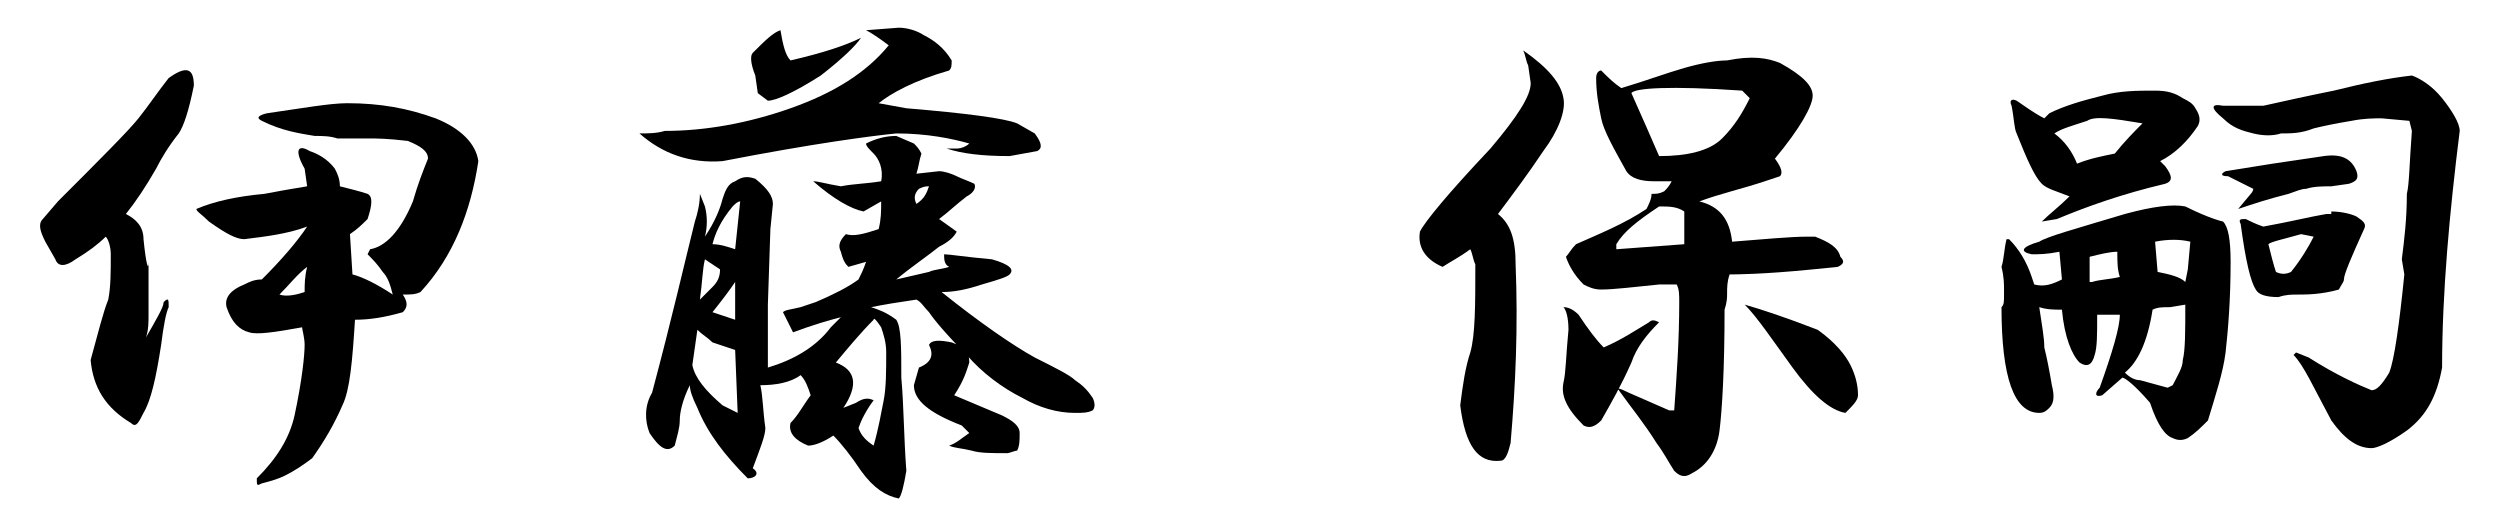
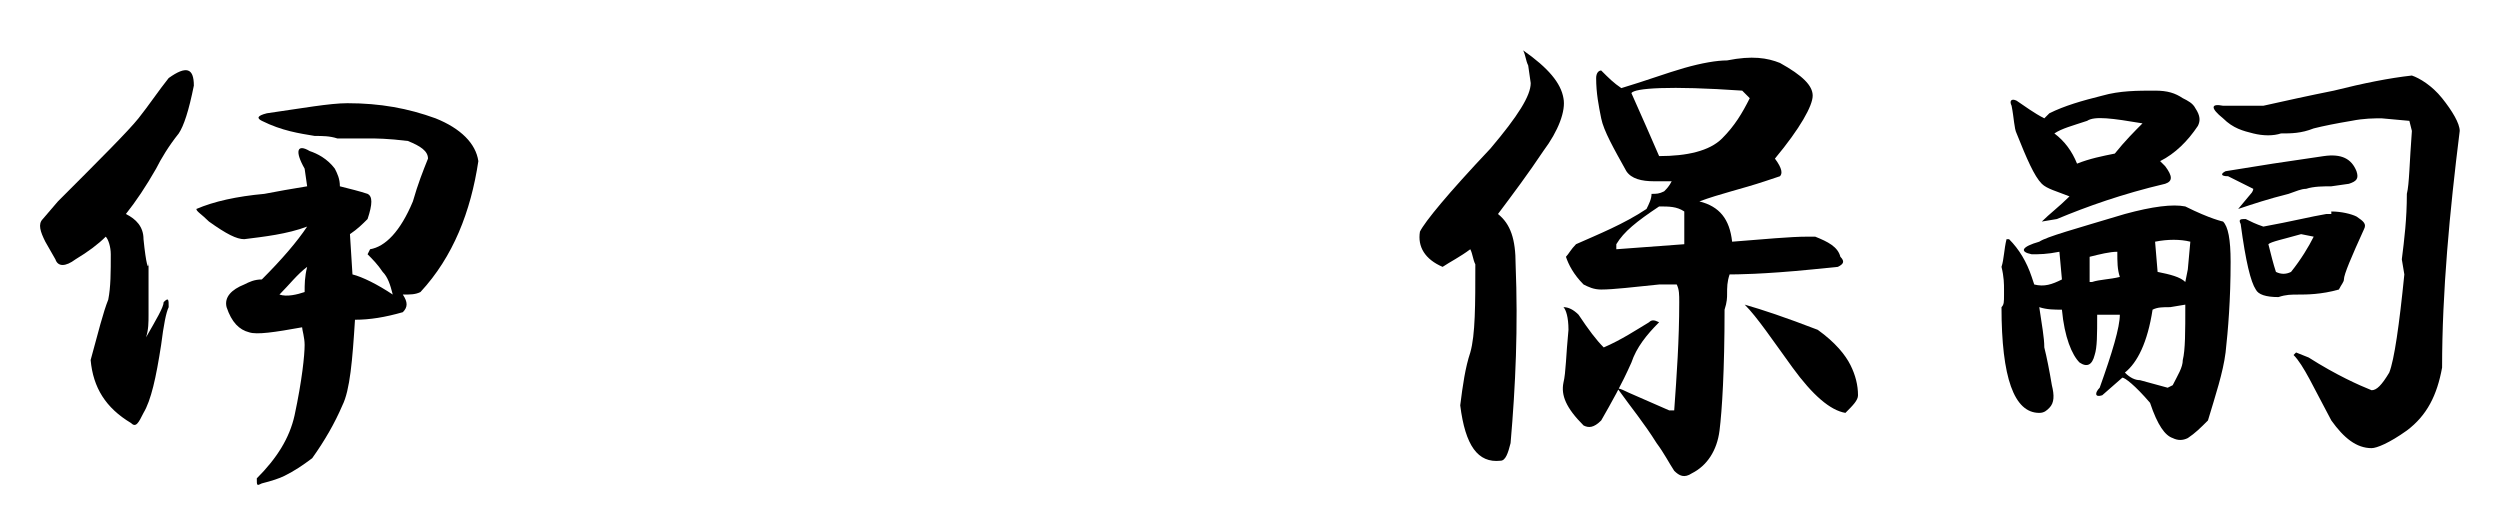
<svg xmlns="http://www.w3.org/2000/svg" version="1.1" id="レイヤー_1" x="0px" y="0px" viewBox="0 0 99.3 20.9" style="enable-background:new 0 0 99.3 20.9;" xml:space="preserve">
  <g>
    <path d="M7.1,5.3c-0.4,0.5-0.7,1-0.9,1.4C5.8,7.4,5.4,8,5,8.5c0.4,0.2,0.7,0.5,0.7,1c0.1,1,0.2,1.3,0.2,0.9v2.1   c0,0.3,0,0.6-0.1,0.9c0.4-0.7,0.7-1.2,0.7-1.4c0.2-0.2,0.2-0.1,0.2,0.2c-0.1,0.2-0.2,0.7-0.3,1.5c-0.2,1.3-0.4,2.2-0.7,2.7   c-0.2,0.4-0.3,0.6-0.5,0.4c-1-0.6-1.5-1.4-1.6-2.5c0.3-1.1,0.5-1.9,0.7-2.4c0.1-0.5,0.1-1.1,0.1-1.8c0-0.3-0.1-0.6-0.2-0.7   c-0.3,0.3-0.7,0.6-1.2,0.9c-0.4,0.3-0.7,0.3-0.8,0L1.8,9.6C1.6,9.2,1.5,8.9,1.7,8.7L2.3,8C4,6.3,5.1,5.2,5.5,4.7   c0.4-0.5,0.8-1.1,1.2-1.6c0.7-0.5,1-0.4,1,0.3C7.5,4.4,7.3,5,7.1,5.3z M17.3,4.7c1,0.4,1.6,1,1.7,1.7c-0.3,2-1,3.8-2.3,5.2   c-0.2,0.1-0.4,0.1-0.7,0.1c0.2,0.3,0.2,0.5,0,0.7c-0.7,0.2-1.3,0.3-1.9,0.3c-0.1,1.6-0.2,2.8-0.5,3.4c-0.3,0.7-0.7,1.4-1.2,2.1   c-0.4,0.3-0.7,0.5-1.1,0.7c-0.2,0.1-0.5,0.2-0.9,0.3c-0.2,0.1-0.2,0.1-0.2-0.2c0.8-0.8,1.3-1.6,1.5-2.5c0.3-1.4,0.4-2.4,0.4-2.8   C12.1,13.4,12,13.1,12,13c-1.1,0.2-1.8,0.3-2.1,0.2c-0.4-0.1-0.7-0.4-0.9-1c-0.1-0.4,0.2-0.7,0.7-0.9c0.2-0.1,0.4-0.2,0.7-0.2   c0.8-0.8,1.4-1.5,1.8-2.1c-0.8,0.3-1.7,0.4-2.5,0.5c-0.3,0-0.7-0.2-1.4-0.7C8,8.5,7.8,8.4,7.8,8.3C8.5,8,9.4,7.8,10.5,7.7   c0.5-0.1,1.1-0.2,1.7-0.3l-0.1-0.7c-0.4-0.7-0.3-1,0.2-0.7c0.3,0.1,0.7,0.3,1,0.7c0.1,0.2,0.2,0.4,0.2,0.7c0.4,0.1,0.8,0.2,1.1,0.3   c0.2,0.1,0.2,0.4,0,1c-0.2,0.2-0.4,0.4-0.7,0.6l0.1,1.6c0.4,0.1,1,0.4,1.6,0.8c-0.1-0.4-0.2-0.7-0.4-0.9c-0.2-0.3-0.4-0.5-0.6-0.7   l0.1-0.2c0.6-0.1,1.2-0.7,1.7-1.9c0.2-0.7,0.4-1.2,0.6-1.7c0-0.3-0.3-0.5-0.8-0.7c-0.8-0.1-1.3-0.1-1.5-0.1h-1.3   c-0.3-0.1-0.6-0.1-0.9-0.1c-0.6-0.1-1.3-0.2-2.1-0.6c-0.2-0.1-0.2-0.2,0.2-0.3c1.4-0.2,2.5-0.4,3.2-0.4C15.1,4.1,16.2,4.3,17.3,4.7   z M11.1,11.7c0.3,0.1,0.7,0,1-0.1c0-0.3,0-0.6,0.1-1C11.8,10.9,11.5,11.3,11.1,11.7z" />
-     <path d="M35.7,1.1c0.3,0,0.7,0.1,1,0.3c0.4,0.2,0.8,0.5,1.1,1c0,0.2,0,0.3-0.1,0.4c-1.4,0.4-2.3,0.9-2.8,1.3L36,4.3   c2.4,0.2,3.9,0.4,4.4,0.6l0.7,0.4c0.3,0.4,0.3,0.6,0.1,0.7l-1.1,0.2c-1.1,0-1.9-0.1-2.5-0.3h0.4c0.2,0,0.4-0.1,0.5-0.2   c-0.7-0.2-1.7-0.4-2.9-0.4c-1,0.1-3.3,0.4-6.9,1.1c-1.3,0.1-2.4-0.3-3.3-1.1c0.3,0,0.7,0,1-0.1c1.6,0,3.3-0.3,5-0.9   c1.7-0.6,3-1.4,3.9-2.5c-0.4-0.3-0.7-0.5-0.9-0.6L35.7,1.1z M36.3,5.7c0.1,0.1,0.2,0.2,0.3,0.4c-0.1,0.3-0.1,0.5-0.2,0.8l0.9-0.1   c0.2,0,0.5,0.1,0.7,0.2c0.2,0.1,0.5,0.2,0.7,0.3c0.1,0.2-0.1,0.4-0.3,0.5c-0.4,0.3-0.7,0.6-1.1,0.9l0.7,0.5   c-0.1,0.2-0.3,0.4-0.7,0.6c-0.5,0.4-1.1,0.8-1.7,1.3l1.3-0.3c0.2-0.1,0.5-0.1,0.8-0.2c-0.2-0.1-0.2-0.3-0.2-0.5   c0.2,0,0.8,0.1,1.9,0.2c0.7,0.2,0.9,0.4,0.7,0.6c-0.1,0.1-0.4,0.2-1.1,0.4c-0.6,0.2-1.1,0.3-1.6,0.3c1.5,1.2,2.8,2.1,3.7,2.6   c0.8,0.4,1.4,0.7,1.6,0.9c0.3,0.2,0.5,0.4,0.7,0.7c0.1,0.2,0.1,0.4,0,0.5c-0.2,0.1-0.4,0.1-0.7,0.1c-0.7,0-1.4-0.2-2.1-0.6   c-0.8-0.4-1.6-1-2.2-1.7c-0.8-0.8-1.3-1.4-1.5-1.7c-0.2-0.2-0.3-0.4-0.5-0.5c-0.7,0.1-1.3,0.2-1.8,0.3c0.3,0.1,0.6,0.2,1,0.5   c0.2,0.3,0.2,1.1,0.2,2.3c0.1,1.1,0.1,2.4,0.2,3.7c-0.1,0.6-0.2,1-0.3,1.1c-0.5-0.1-1-0.4-1.5-1.1c-0.4-0.6-0.8-1.1-1.1-1.4   c-0.3,0.2-0.7,0.4-1,0.4c-0.5-0.2-0.8-0.5-0.7-0.9c0.3-0.3,0.5-0.7,0.8-1.1c-0.1-0.3-0.2-0.6-0.4-0.8c-0.4,0.3-1,0.4-1.6,0.4   c0.1,0.4,0.1,1,0.2,1.7c0,0.3-0.2,0.8-0.5,1.6C30.2,18.8,30,19,29.7,19c-0.9-0.9-1.6-1.8-2-2.8c-0.2-0.4-0.3-0.7-0.3-0.9   c-0.3,0.6-0.4,1.1-0.4,1.4c0,0.3-0.1,0.6-0.2,1c-0.3,0.3-0.6,0.1-1-0.5c-0.2-0.5-0.2-1.1,0.1-1.6c0.8-3,1.3-5.2,1.7-6.8   c0.1-0.3,0.2-0.7,0.2-1.1l0.2,0.5c0.1,0.4,0.1,0.8,0,1.2c0.4-0.6,0.6-1.1,0.7-1.5c0.1-0.3,0.2-0.6,0.5-0.7C29.5,7,29.7,7,30,7.1   c0.5,0.4,0.7,0.7,0.7,1l-0.1,1l-0.1,3v2.5c1-0.3,1.9-0.8,2.5-1.6l0.4-0.4c-0.4,0.1-1.1,0.3-1.9,0.6l-0.4-0.8   c0.1-0.1,0.3-0.1,0.7-0.2l0.6-0.2c0.7-0.3,1.3-0.6,1.7-0.9c0.1-0.2,0.2-0.4,0.3-0.7l-0.7,0.2c-0.1-0.1-0.2-0.2-0.3-0.6   c-0.1-0.2-0.1-0.4,0.2-0.7c0.3,0.1,0.7,0,1.3-0.2c0.1-0.4,0.1-0.7,0.1-1.1l-0.7,0.4c-0.5-0.1-1.2-0.5-2-1.2c0.2,0,0.5,0.1,1.1,0.2   c0.5-0.1,1-0.1,1.6-0.2c0.1-0.5-0.1-0.9-0.3-1.1c-0.2-0.2-0.3-0.3-0.3-0.4c0.4-0.2,0.8-0.3,1.2-0.3L36.3,5.7z M28.7,16.1l0.6,0.3   l-0.1-2.5l-0.9-0.3c-0.2-0.2-0.4-0.3-0.6-0.5l-0.2,1.4C27.6,15,28,15.5,28.7,16.1z M27.8,11.9l0.5-0.5c0.2-0.2,0.3-0.4,0.3-0.7   L28,10.3C27.9,10.7,27.9,11.2,27.8,11.9z M28.3,9.7c0.3,0,0.6,0.1,0.9,0.2L29.4,8c-0.1,0-0.2,0.1-0.3,0.2   C28.6,8.8,28.4,9.3,28.3,9.7z M28.3,12.4l0.9,0.3c0-0.7,0-1.1,0-1.5C29,11.5,28.7,11.9,28.3,12.4z M31.4,2.4   c1.3-0.3,2.2-0.6,2.8-0.9c-0.2,0.3-0.7,0.8-1.6,1.5C31.5,3.7,30.8,4,30.5,4l-0.4-0.3L30,3c-0.2-0.5-0.2-0.8-0.1-0.9   c0.5-0.5,0.8-0.8,1.1-0.9C31.1,1.8,31.2,2.2,31.4,2.4z M33.2,14.4c0.8,0.3,0.9,0.9,0.3,1.8l0.5-0.2c0.3-0.2,0.5-0.2,0.7-0.1   c-0.3,0.4-0.5,0.8-0.6,1.1c0.1,0.3,0.3,0.5,0.6,0.7c0.2-0.7,0.3-1.3,0.4-1.8c0.1-0.5,0.1-1.2,0.1-1.9c0-0.4-0.1-0.7-0.2-1   c-0.2-0.3-0.3-0.4-0.3-0.3C34.2,13.2,33.7,13.8,33.2,14.4z M38.5,14.4c-0.1,0.3-0.2,0.7-0.6,1.3l1.9,0.8c0.4,0.2,0.7,0.4,0.7,0.7   c0,0.3,0,0.5-0.1,0.7C40.3,17.9,40.1,18,40,18c-0.6,0-1.1,0-1.4-0.1c-0.4-0.1-0.7-0.1-0.9-0.2c0.3-0.1,0.5-0.3,0.8-0.5l-0.3-0.3   c-1.3-0.5-1.9-1-1.9-1.6l0.2-0.7c0.5-0.2,0.6-0.5,0.4-0.9c0.1-0.2,0.4-0.2,0.9-0.1l0.5,0.2C38.4,13.9,38.5,14.1,38.5,14.4z    M36.4,8.1c0.3-0.2,0.4-0.4,0.5-0.7c-0.1,0-0.2,0-0.4,0.1C36.3,7.7,36.3,7.9,36.4,8.1z" />
    <path d="M62.1,3.9c0.1,0.5-0.2,1.3-0.8,2.1c-0.6,0.9-1.2,1.7-1.8,2.5c0.5,0.4,0.7,1,0.7,2c0.1,2.5,0,4.8-0.2,7.1   c-0.1,0.4-0.2,0.7-0.4,0.7c-0.9,0.1-1.4-0.6-1.6-2.2c0.1-0.8,0.2-1.5,0.4-2.1c0.2-0.7,0.2-1.9,0.2-3.5c-0.1-0.2-0.1-0.4-0.2-0.6   c-0.4,0.3-0.8,0.5-1.1,0.7c-0.7-0.3-1-0.8-0.9-1.4c0.2-0.4,1.1-1.5,2.8-3.3c1.1-1.3,1.6-2.1,1.6-2.6l-0.1-0.7   c-0.1-0.2-0.1-0.4-0.2-0.6C61.5,2.7,62,3.3,62.1,3.9z M63.7,13.8c0.7-0.3,1.3-0.7,1.8-1c0.1-0.1,0.2-0.1,0.4,0   c-0.5,0.5-0.9,1-1.1,1.6c-0.4,0.9-0.8,1.6-1.2,2.3c-0.3,0.3-0.5,0.3-0.7,0.2c-0.7-0.7-0.9-1.2-0.8-1.7c0.1-0.4,0.1-1.1,0.2-2.1   c0-0.5-0.1-0.8-0.2-0.9c0.2,0,0.4,0.1,0.6,0.3C63.1,13.1,63.4,13.5,63.7,13.8z M70.7,2.5C71.6,3,72,3.4,72,3.8   c0,0.4-0.5,1.3-1.5,2.5c0.3,0.4,0.3,0.6,0.2,0.7l-0.6,0.2c-0.9,0.3-1.8,0.5-2.6,0.8c0.8,0.2,1.2,0.7,1.3,1.6c1.3-0.1,2.3-0.2,3-0.2   h0.3c0.5,0.2,0.9,0.4,1,0.8c0.2,0.2,0.1,0.3-0.1,0.4l-1,0.1c-2,0.2-3.1,0.2-3.3,0.2c-0.1,0.3-0.1,0.5-0.1,0.8c0,0.1,0,0.3-0.1,0.6   c0,2.4-0.1,4-0.2,4.8c-0.1,0.8-0.5,1.4-1.1,1.7c-0.3,0.2-0.5,0.1-0.7-0.1c-0.2-0.3-0.4-0.7-0.7-1.1c-0.5-0.8-1-1.4-1.5-2.1   c-0.1-0.1,0-0.1,0.4,0.1l1.6,0.7h0.2c0.1-1.4,0.2-2.8,0.2-4.3c0-0.3,0-0.5-0.1-0.7h-0.7c-1,0.1-1.8,0.2-2.3,0.2   c-0.3,0-0.5-0.1-0.7-0.2c-0.4-0.4-0.6-0.8-0.7-1.1c0.1-0.1,0.2-0.3,0.4-0.5c0.9-0.4,1.9-0.8,2.8-1.4c0.1-0.2,0.2-0.4,0.2-0.6   c0.2,0,0.3,0,0.5-0.1c0.1-0.1,0.2-0.2,0.3-0.4h-0.7c-0.5,0-0.9-0.1-1.1-0.4c-0.5-0.9-0.9-1.6-1-2.1c-0.1-0.5-0.2-1-0.2-1.6   c0-0.2,0.1-0.3,0.2-0.3c0.3,0.3,0.5,0.5,0.8,0.7c1-0.3,1.8-0.6,2.5-0.8c0.7-0.2,1.3-0.3,1.7-0.3C69.6,2.2,70.2,2.3,70.7,2.5z    M64.2,9.7v0.2l2.7-0.2V8.4c-0.3-0.2-0.6-0.2-1-0.2C65,8.8,64.5,9.2,64.2,9.7z M64.8,3.7c0.4,0.9,0.8,1.8,1.1,2.5   c1.1,0,2-0.2,2.5-0.7c0.5-0.5,0.8-1,1.1-1.6l-0.3-0.3C66.3,3.4,64.9,3.5,64.8,3.7z M72.2,13.1c0.7,0.5,1.1,1,1.3,1.4   c0.2,0.4,0.3,0.8,0.3,1.2c0,0.2-0.2,0.4-0.5,0.7c-0.6-0.1-1.3-0.7-2.1-1.8c-0.8-1.1-1.4-2-1.9-2.5C70,12.3,70.9,12.6,72.2,13.1z" />
    <path d="M88.3,8.8c0.2,0.2,0.3,0.7,0.3,1.6c0,1.5-0.1,2.7-0.2,3.6c-0.1,0.8-0.4,1.7-0.7,2.7c-0.3,0.3-0.5,0.5-0.8,0.7   c-0.2,0.1-0.4,0.1-0.6,0c-0.3-0.1-0.6-0.5-0.9-1.4c-0.6-0.7-1-1-1.1-1l-0.8,0.7c-0.3,0.1-0.3-0.1-0.1-0.3c0.5-1.4,0.8-2.4,0.8-2.9   c-0.2,0-0.5,0-0.9,0c0,0.8,0,1.3-0.1,1.6c-0.1,0.4-0.3,0.5-0.6,0.3c-0.3-0.3-0.6-1-0.7-2.1c-0.3,0-0.6,0-0.9-0.1   c0.1,0.7,0.2,1.2,0.2,1.6c0.1,0.4,0.2,0.9,0.3,1.5c0.1,0.4,0.1,0.7-0.1,0.9c-0.1,0.1-0.2,0.2-0.4,0.2c-1,0-1.5-1.4-1.5-4.2   c0.1-0.1,0.1-0.2,0.1-0.5v-0.2c0-0.2,0-0.5-0.1-0.9c0.1-0.3,0.1-0.7,0.2-1.1h0.1c0.4,0.4,0.7,0.9,0.9,1.5l0.1,0.3   c0.4,0.1,0.7,0,1.1-0.2l-0.1-1.1c-0.5,0.1-0.8,0.1-1.1,0.1c-0.5-0.1-0.4-0.3,0.3-0.5c0.3-0.2,1.4-0.5,3.4-1.1   c1.1-0.3,1.9-0.4,2.4-0.3C87.8,8.7,88.3,8.8,88.3,8.8z M86.7,3.9c0.2,0.1,0.4,0.2,0.5,0.4c0.2,0.3,0.2,0.5,0.1,0.7   c-0.4,0.6-0.9,1.1-1.5,1.4l0.2,0.2c0.3,0.4,0.3,0.6,0,0.7c-1.7,0.4-3.1,0.9-4.3,1.4l-0.6,0.1c0.3-0.3,0.7-0.6,1.1-1   c-0.5-0.2-0.9-0.3-1.1-0.5c-0.3-0.3-0.6-1-1-2C80,5.1,80,4.7,79.9,4.2c-0.1-0.2,0-0.3,0.2-0.2c0.3,0.2,0.7,0.5,1.1,0.7l0.2-0.2   c0.6-0.3,1.3-0.5,2.1-0.7c0.7-0.2,1.4-0.2,2.1-0.2C86.1,3.6,86.4,3.7,86.7,3.9z M82.9,4.8c-0.6,0.2-1,0.3-1.3,0.5   C82,5.6,82.3,6,82.5,6.5c0.5-0.2,1-0.3,1.5-0.4c0.4-0.5,0.8-0.9,1.1-1.2C83.9,4.7,83.2,4.6,82.9,4.8z M83.1,11.2   c0.3-0.1,0.7-0.1,1.1-0.2c-0.1-0.3-0.1-0.6-0.1-1c-0.3,0-0.7,0.1-1.1,0.2V11.2z M84.4,14.8c0.2,0.2,0.4,0.3,0.6,0.3l1.1,0.3   l0.2-0.1c0.2-0.4,0.4-0.7,0.4-1c0.1-0.4,0.1-1.1,0.1-2.2l-0.6,0.1c-0.3,0-0.5,0-0.7,0.1C85.3,13.6,84.9,14.4,84.4,14.8z M86.9,10.7   L87,9.6c-0.4-0.1-0.9-0.1-1.4,0l0.1,1.2c0.5,0.1,0.9,0.2,1.1,0.4L86.9,10.7z M97,3.9c0.4,0.5,0.7,1,0.7,1.3   c-0.4,3.2-0.7,6.4-0.7,9.4c-0.2,1.1-0.6,1.9-1.4,2.5c-0.7,0.5-1.2,0.7-1.4,0.7c-0.6,0-1.1-0.4-1.6-1.1c-0.7-1.3-1.1-2.2-1.5-2.6   l0.1-0.1l0.5,0.2c1.1,0.7,2,1.1,2.5,1.3c0.2,0,0.4-0.2,0.7-0.7c0.2-0.5,0.4-1.9,0.6-3.9l-0.1-0.6c0.1-0.8,0.2-1.6,0.2-2.6   c0.1-0.4,0.1-1.2,0.2-2.5l-0.1-0.4l-1.1-0.1c-0.3,0-0.7,0-1.2,0.1c-0.6,0.1-1.1,0.2-1.5,0.3c-0.5,0.2-0.9,0.2-1.3,0.2   c-0.3,0.1-0.7,0.1-1.1,0c-0.4-0.1-0.8-0.2-1.2-0.6c-0.5-0.4-0.5-0.6,0-0.5h1.6c0.9-0.2,1.8-0.4,2.8-0.6c1.2-0.3,2.2-0.5,3.1-0.6   C96.1,3.1,96.6,3.4,97,3.9z M93.6,6.8c0.1,0.3,0,0.4-0.3,0.5l-0.7,0.1c-0.3,0-0.7,0-1,0.1c-0.2,0-0.4,0.1-0.7,0.2   c-0.8,0.2-1.4,0.4-2,0.6l0.5-0.6c0.1-0.1,0.1-0.2,0.1-0.2l-1-0.5c-0.3,0-0.3-0.1-0.1-0.2c1.2-0.2,2.5-0.4,3.9-0.6   C93,6.1,93.4,6.3,93.6,6.8z M92.6,8.4c0.4,0,0.8,0.1,1,0.2c0.3,0.2,0.4,0.3,0.3,0.5c-0.5,1.1-0.8,1.8-0.8,2c0,0.1-0.1,0.2-0.2,0.4   c-0.7,0.2-1.3,0.2-1.6,0.2c-0.3,0-0.5,0-0.8,0.1c-0.5,0-0.8-0.1-0.9-0.3c-0.2-0.3-0.4-1.1-0.6-2.6c-0.1-0.2,0-0.2,0.2-0.2   c0.2,0.1,0.4,0.2,0.7,0.3c1.1-0.2,1.9-0.4,2.5-0.5H92.6z M90.1,9.7c0.1,0.4,0.2,0.8,0.3,1.1c0.2,0.1,0.4,0.1,0.6,0   c0.4-0.5,0.7-1,0.9-1.4l-0.5-0.1C90.7,9.5,90.2,9.6,90.1,9.7z" />
  </g>
</svg>